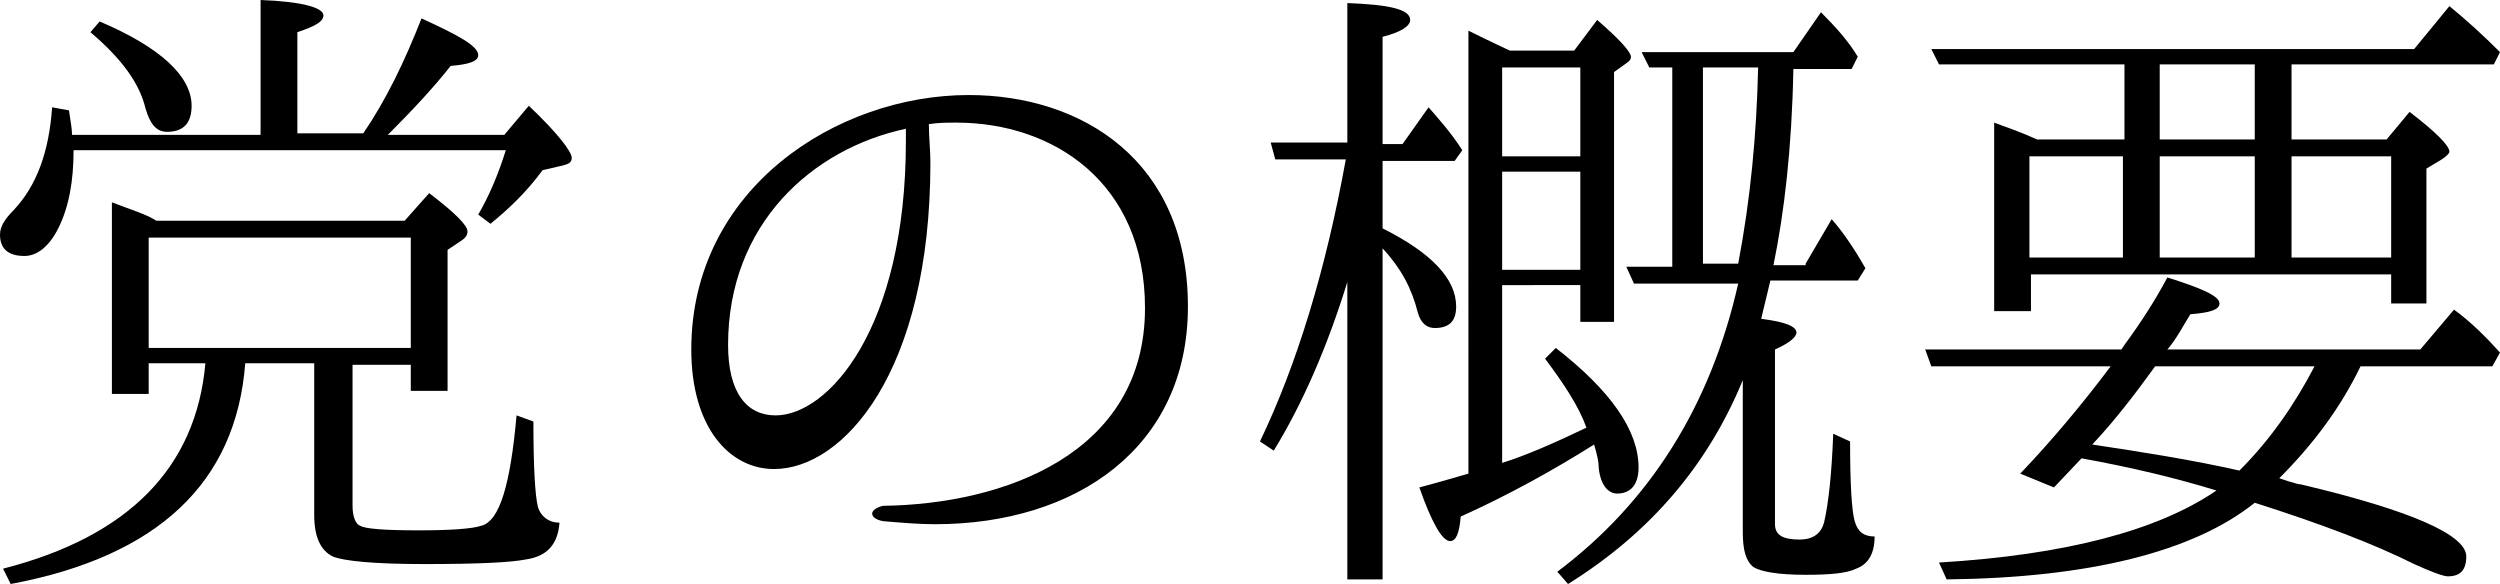
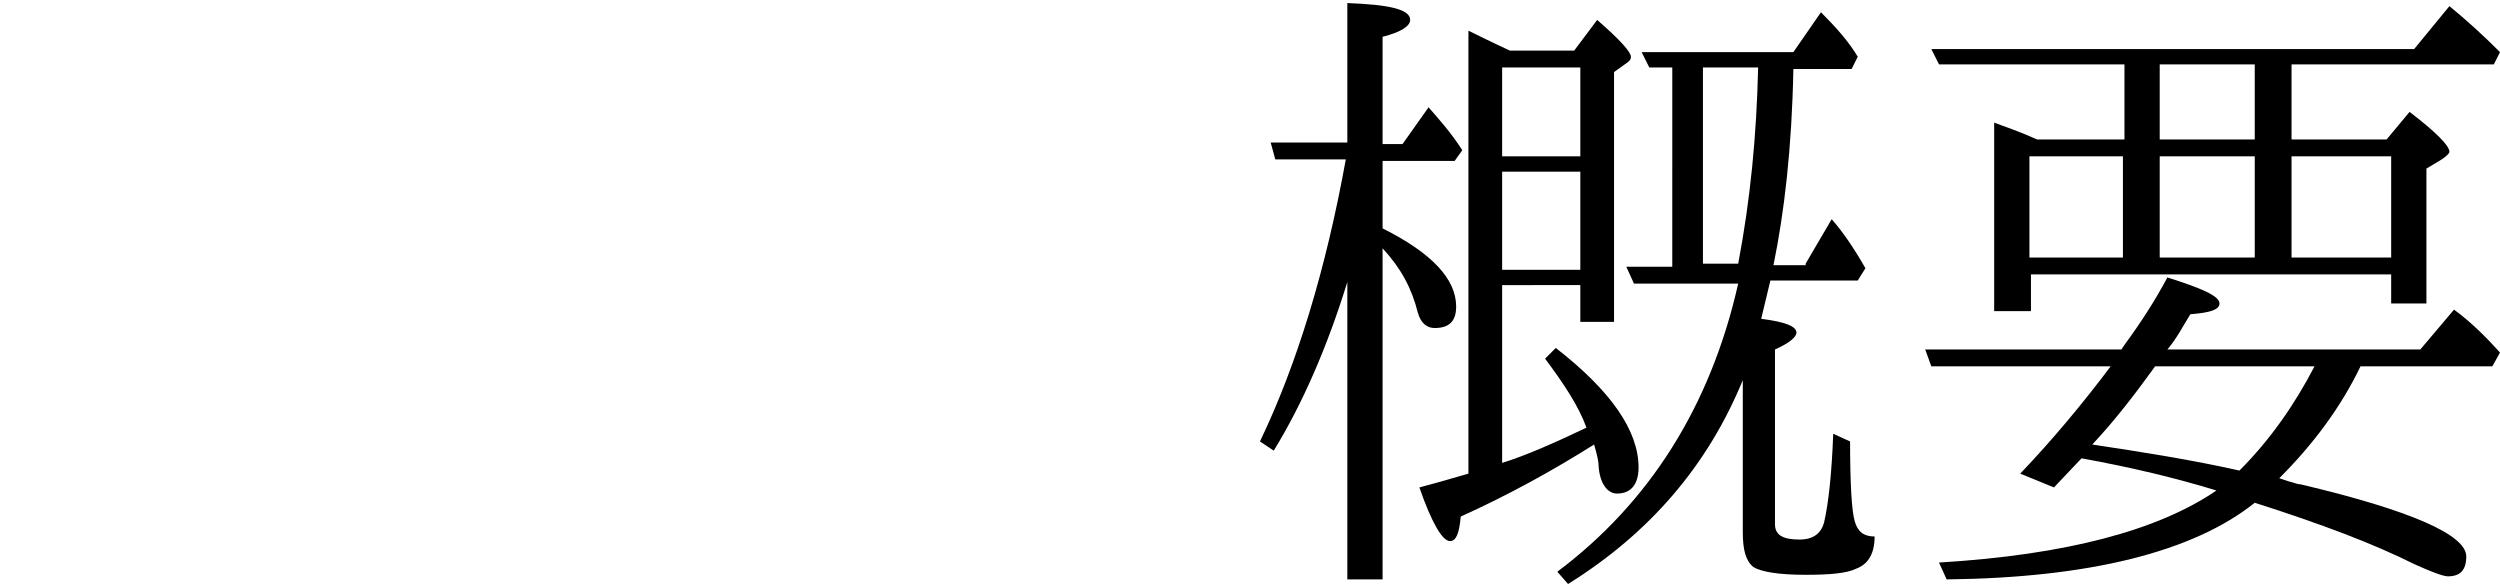
<svg xmlns="http://www.w3.org/2000/svg" version="1.1" id="レイヤー_1" x="0px" y="0px" width="163.1px" height="38.1px" viewBox="0 0 163.1 38.1" style="enable-background:new 0 0 163.1 38.1;" xml:space="preserve">
  <g>
-     <path d="M23.7,8.7c1.5-2.2,2.7-4.7,3.8-7.5c2.4,1.1,3.7,1.8,3.7,2.4c0,0.4-0.6,0.6-1.8,0.7c-1.1,1.4-2.5,2.9-4.1,4.5h7.6l1.6-1.9   c1.9,1.8,2.8,3,2.8,3.4c0,0.3-0.2,0.4-0.6,0.5l-1.3,0.3c-1.1,1.5-2.3,2.6-3.4,3.5L31.2,14c0.7-1.2,1.3-2.6,1.8-4.2H4.8   c0,2-0.3,3.7-1,5.1c-0.6,1.2-1.4,1.8-2.2,1.8c-1.1,0-1.6-0.5-1.6-1.4c0-0.5,0.3-1,0.9-1.6C2.4,12.1,3.2,9.9,3.4,7l1.1,0.2   c0.1,0.7,0.2,1.2,0.2,1.6H17V0c2.7,0.1,4.1,0.5,4.1,1c0,0.4-0.5,0.7-1.7,1.1v6.6H23.7z M23,23.7V33c0,0.7,0.2,1.2,0.5,1.3   c0.3,0.2,1.6,0.3,3.8,0.3c2.1,0,3.5-0.1,4.1-0.3c1.2-0.3,1.9-2.7,2.3-7.2l1.1,0.4c0,2.9,0.1,4.8,0.3,5.6c0.2,0.6,0.7,1,1.4,1   c-0.1,1.4-0.8,2.2-2.2,2.4c-1,0.2-3.2,0.3-6.6,0.3c-3.3,0-5.3-0.2-6-0.5c-0.8-0.4-1.2-1.3-1.2-2.7v-9.9h-4.5   c-0.6,7.8-5.7,12.6-15.3,14.4l-0.5-1c8.2-2.1,12.6-6.6,13.2-13.4H9.7v2H7.3V13.2c1.3,0.5,2.3,0.8,2.9,1.2h16.2l1.6-1.8   c1.7,1.3,2.5,2.1,2.5,2.5c0,0.2-0.1,0.4-0.4,0.6l-0.9,0.6v9.2h-2.4v-1.7H23z M6.5,1.4c4,1.7,6,3.6,6,5.5c0,1.1-0.5,1.7-1.6,1.7   c-0.7,0-1.1-0.5-1.4-1.5c-0.4-1.7-1.6-3.3-3.6-5L6.5,1.4z M26.8,15.5H9.7v7.2h17.1V15.5z" />
-     <path d="M77.5,20c0,9.2-7.3,14.2-16.5,14.2c-1.1,0-2.2-0.1-3.4-0.2c-0.5-0.1-0.7-0.3-0.7-0.5s0.3-0.4,0.7-0.5   c7.9-0.1,17.1-3.4,17.1-12.9c0-8.2-6-12.1-12.3-12.1c-0.6,0-1.2,0-1.8,0.1c0,0.9,0.1,1.7,0.1,2.5c0,13.7-5.7,20-10.2,20   c-2.9,0-5.4-2.7-5.4-7.8c0-10.5,9.5-16.6,18.1-16.6C70.6,6.2,77.5,10.5,77.5,20z M59.1,8.4C53,9.7,47.5,14.6,47.5,22.5   c0,3.1,1.2,4.6,3.1,4.6c3.4,0,8.5-5.6,8.5-17.9V8.4z" />
    <path d="M87.9,18.4c-1.3,4.2-2.9,7.9-4.8,11l-0.9-0.6c2.4-5,4.3-11.2,5.6-18.4h-4.6l-0.3-1.1h5V0.2C90.6,0.3,92,0.6,92,1.3   c0,0.4-0.6,0.8-1.8,1.1v7h1.3L93.2,7c0.7,0.8,1.5,1.7,2.2,2.8l-0.5,0.7h-4.7v4.4c3.2,1.6,4.8,3.3,4.8,5.1c0,1-0.5,1.4-1.4,1.4   c-0.5,0-0.9-0.3-1.1-1c-0.4-1.6-1.1-2.9-2.3-4.2v21.6h-2.3V18.4z M102.7,3.3l1.5-2c1.5,1.3,2.2,2.1,2.2,2.4c0,0.2-0.1,0.3-0.4,0.5   l-0.7,0.5V21h-2.2v-2.4H98v11.6c1.6-0.5,3.4-1.3,5.5-2.3c-0.5-1.4-1.5-2.9-2.7-4.5l0.7-0.7c3.6,2.8,5.4,5.4,5.4,7.8   c0,1.1-0.5,1.7-1.4,1.7c-0.6,0-1.1-0.6-1.2-1.7c0-0.4-0.1-0.8-0.3-1.5c-2.7,1.7-5.6,3.3-8.7,4.7c-0.1,1.1-0.3,1.6-0.7,1.6   c-0.5,0-1.2-1.2-2-3.5c1.5-0.4,2.5-0.7,3.2-0.9V2c1.6,0.8,2.5,1.2,2.7,1.3H102.7z M98,10.2h5.1V4.4H98V10.2z M103.1,17.6v-6.4H98   v6.4H103.1z M117.8,17.2l1.7-2.9c0.7,0.8,1.4,1.8,2.2,3.2l-0.5,0.8h-5.7l-0.6,2.5c1.6,0.2,2.3,0.5,2.3,0.9c0,0.3-0.5,0.7-1.4,1.1   v11.4c0,0.7,0.5,1,1.6,1c0.9,0,1.4-0.4,1.6-1.1c0.3-1.3,0.5-3.2,0.6-5.8l1.1,0.5c0,2.7,0.1,4.5,0.3,5.2c0.2,0.7,0.6,1,1.3,1   c0,1.1-0.4,1.8-1.2,2.1c-0.6,0.3-1.7,0.4-3.3,0.4c-1.8,0-2.9-0.2-3.4-0.5c-0.5-0.4-0.7-1.1-0.7-2.3v-9.9c-2.3,5.6-6.1,10-11.4,13.3   l-0.7-0.8c6-4.5,10-10.8,11.8-18.8h-6.8l-0.5-1.1h3V4.4h-1.5l-0.5-1H117l1.8-2.6c1,1,1.8,1.9,2.4,2.9l-0.4,0.8H117   c-0.1,5.2-0.6,9.4-1.3,12.8H117.8z M113.4,17.2c0.8-4.2,1.2-8.4,1.3-12.8h-3.6v12.8H113.4z" />
    <path d="M134,31.8l-2.2-0.9c2.1-2.2,4.1-4.6,5.9-7H126l-0.4-1.1h12.8l0.2-0.3c1.1-1.5,2-2.9,2.8-4.4c2.2,0.7,3.4,1.2,3.4,1.7   c0,0.4-0.6,0.6-1.9,0.7c-0.5,0.8-0.9,1.6-1.5,2.3h16.5l2.2-2.6c1.1,0.8,2.1,1.8,3,2.8l-0.5,0.9H154c-1.3,2.7-3.1,5.1-5.3,7.3   l0.6,0.2c0.4,0.1,0.6,0.2,0.8,0.2c7.2,1.7,10.8,3.3,10.8,4.7c0,0.9-0.4,1.3-1.2,1.3c-0.3,0-1.1-0.3-2.2-0.8c-2.6-1.3-6-2.6-10.4-4   c-4,3.2-10.8,4.9-20.1,5l-0.5-1.1c8.3-0.5,14.3-2.1,18.1-4.7c-2.6-0.8-5.5-1.5-8.8-2.1L134,31.8z M138.6,9.2V4.2h-12.1L126,3.2   h31.5l2.3-2.8c1.1,0.9,2.2,1.9,3.3,3l-0.4,0.8h-13.2v4.9h6.2l1.5-1.8c1.7,1.3,2.6,2.2,2.6,2.6c0,0.1-0.2,0.3-0.5,0.5l-1,0.6v8.8   H156v-1.9h-23.5v2.4h-2.4V8c0.8,0.3,1.7,0.6,2.8,1.1H138.6z M132.4,16.8h6.1v-6.6h-6.1V16.8z M146.1,30.7c2-2,3.6-4.3,4.9-6.8   h-10.4c-1.3,1.8-2.6,3.5-4.1,5.1C139.8,29.5,143,30,146.1,30.7z M147.1,9.2V4.2h-6.2v4.9H147.1z M140.9,16.8h6.2v-6.6h-6.2V16.8z    M156,10.2h-6.5v6.6h6.5V10.2z" />
  </g>
</svg>